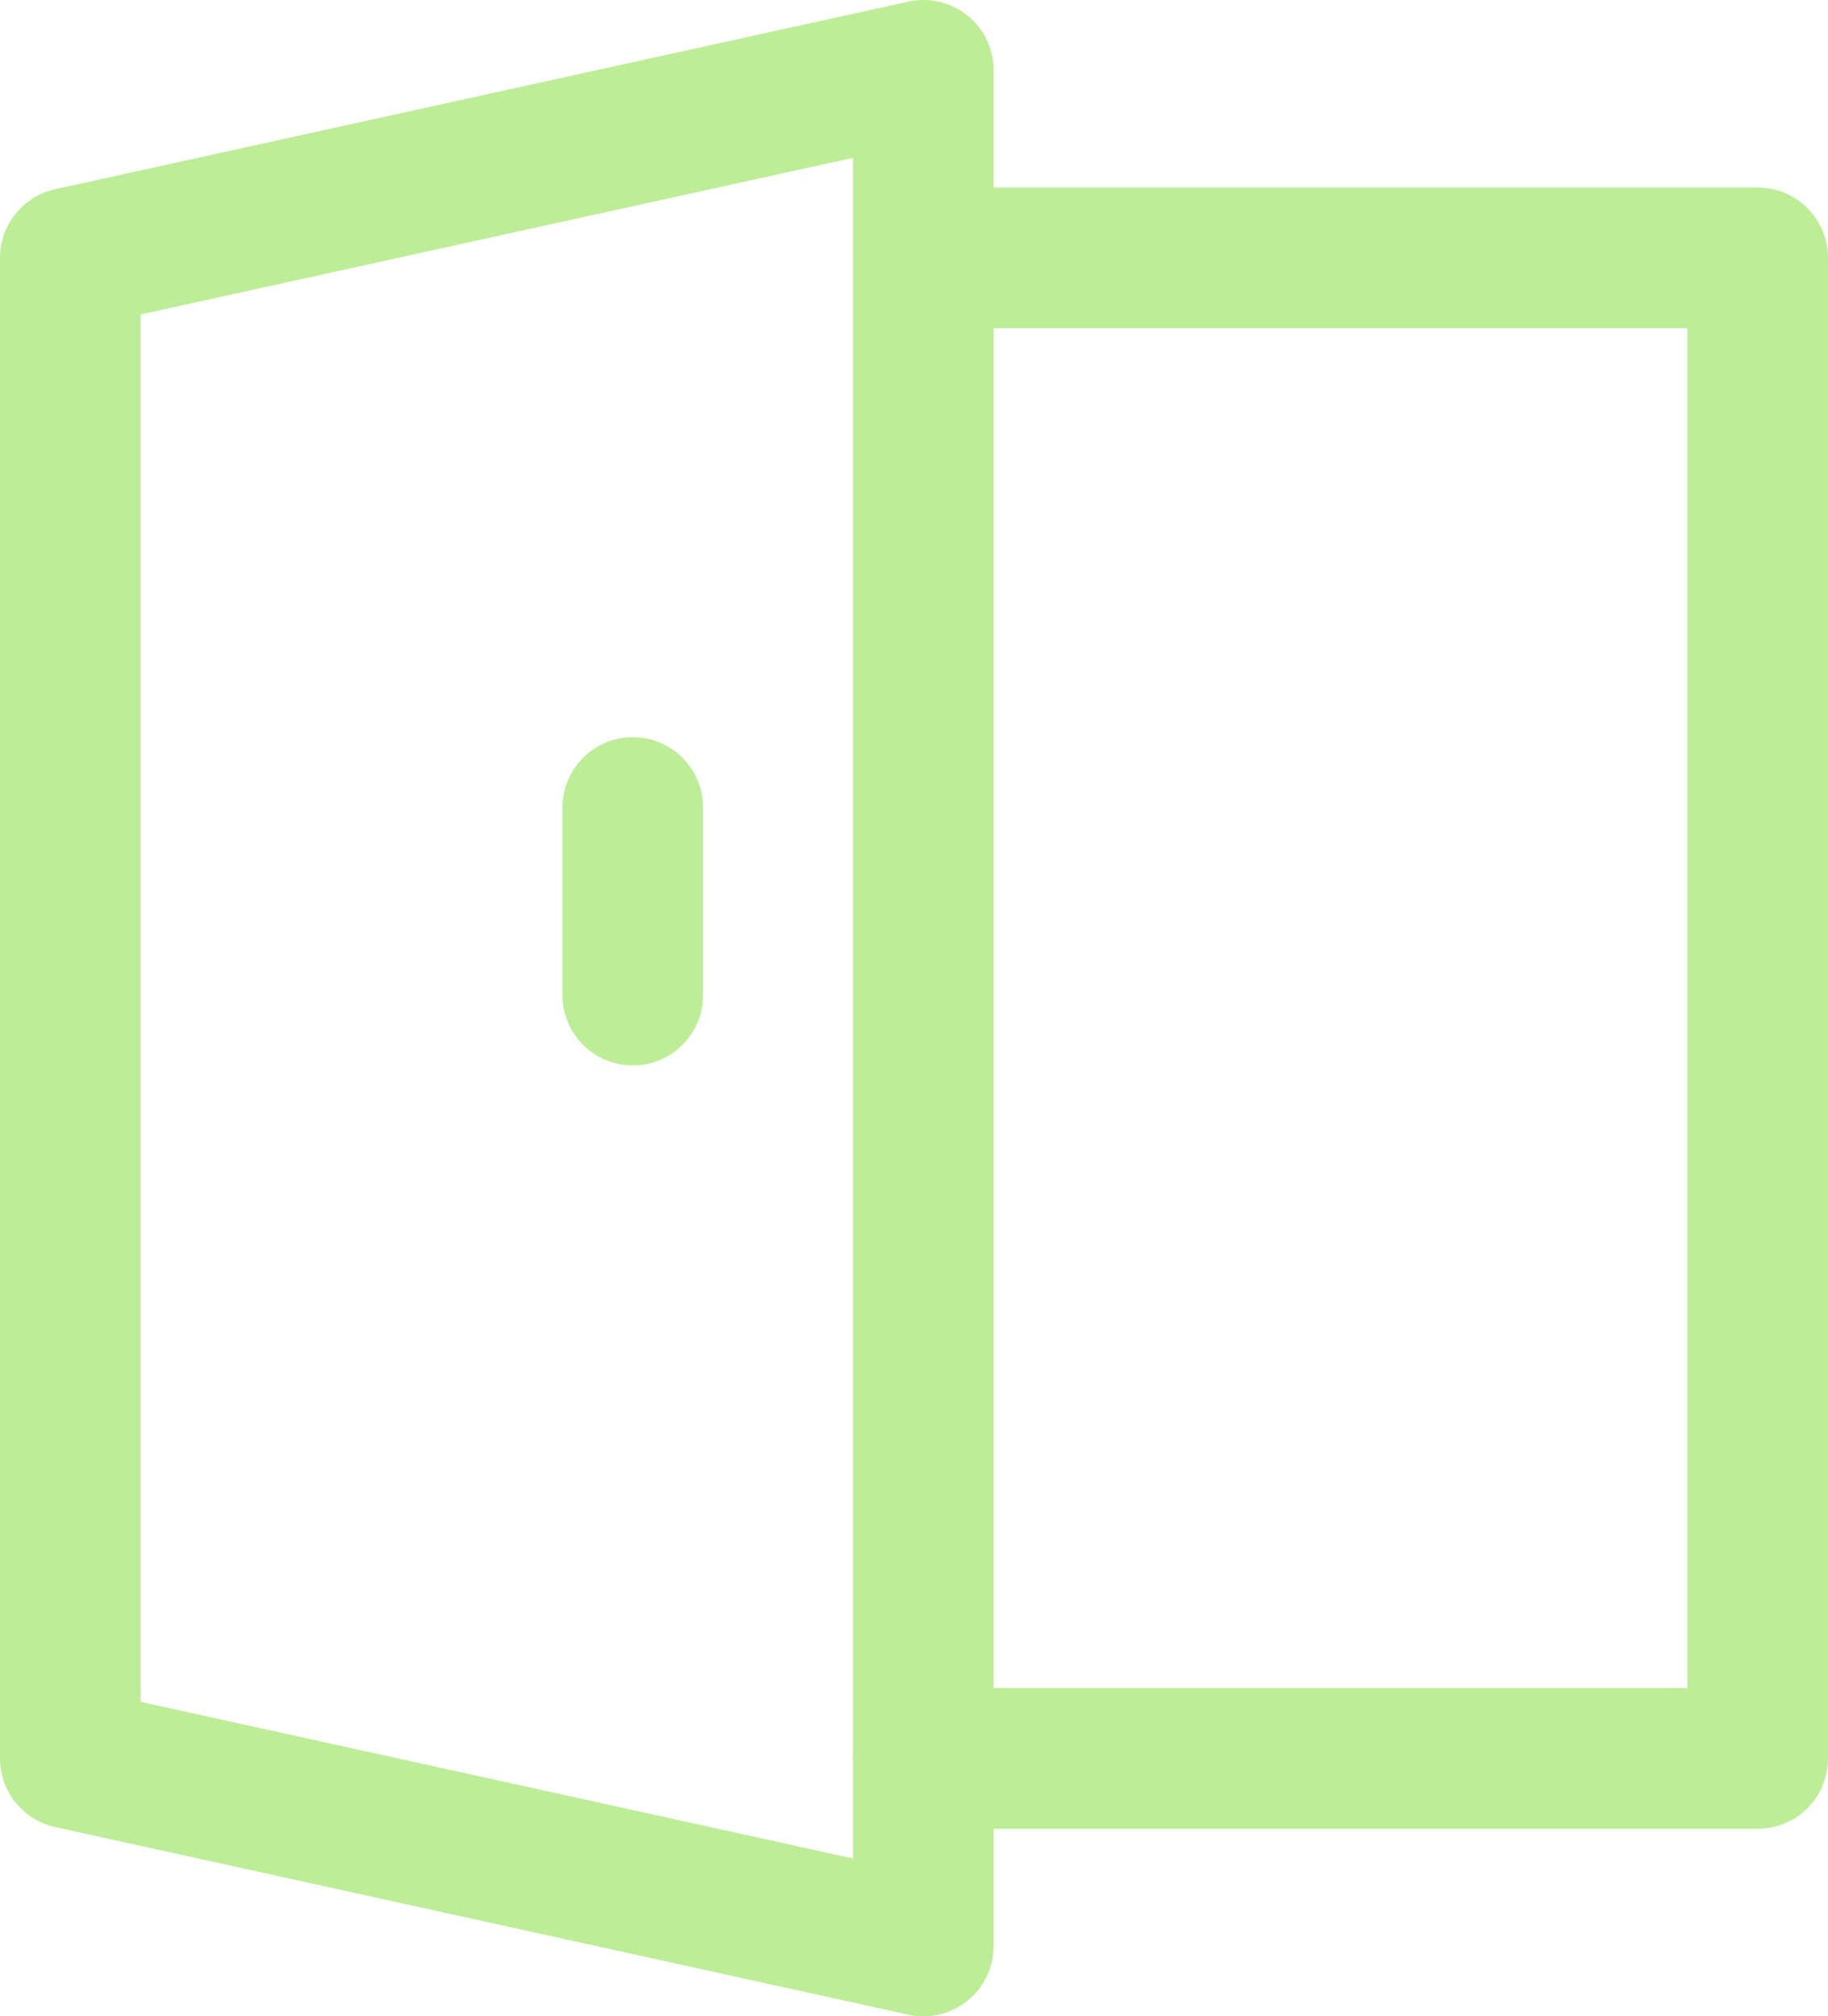
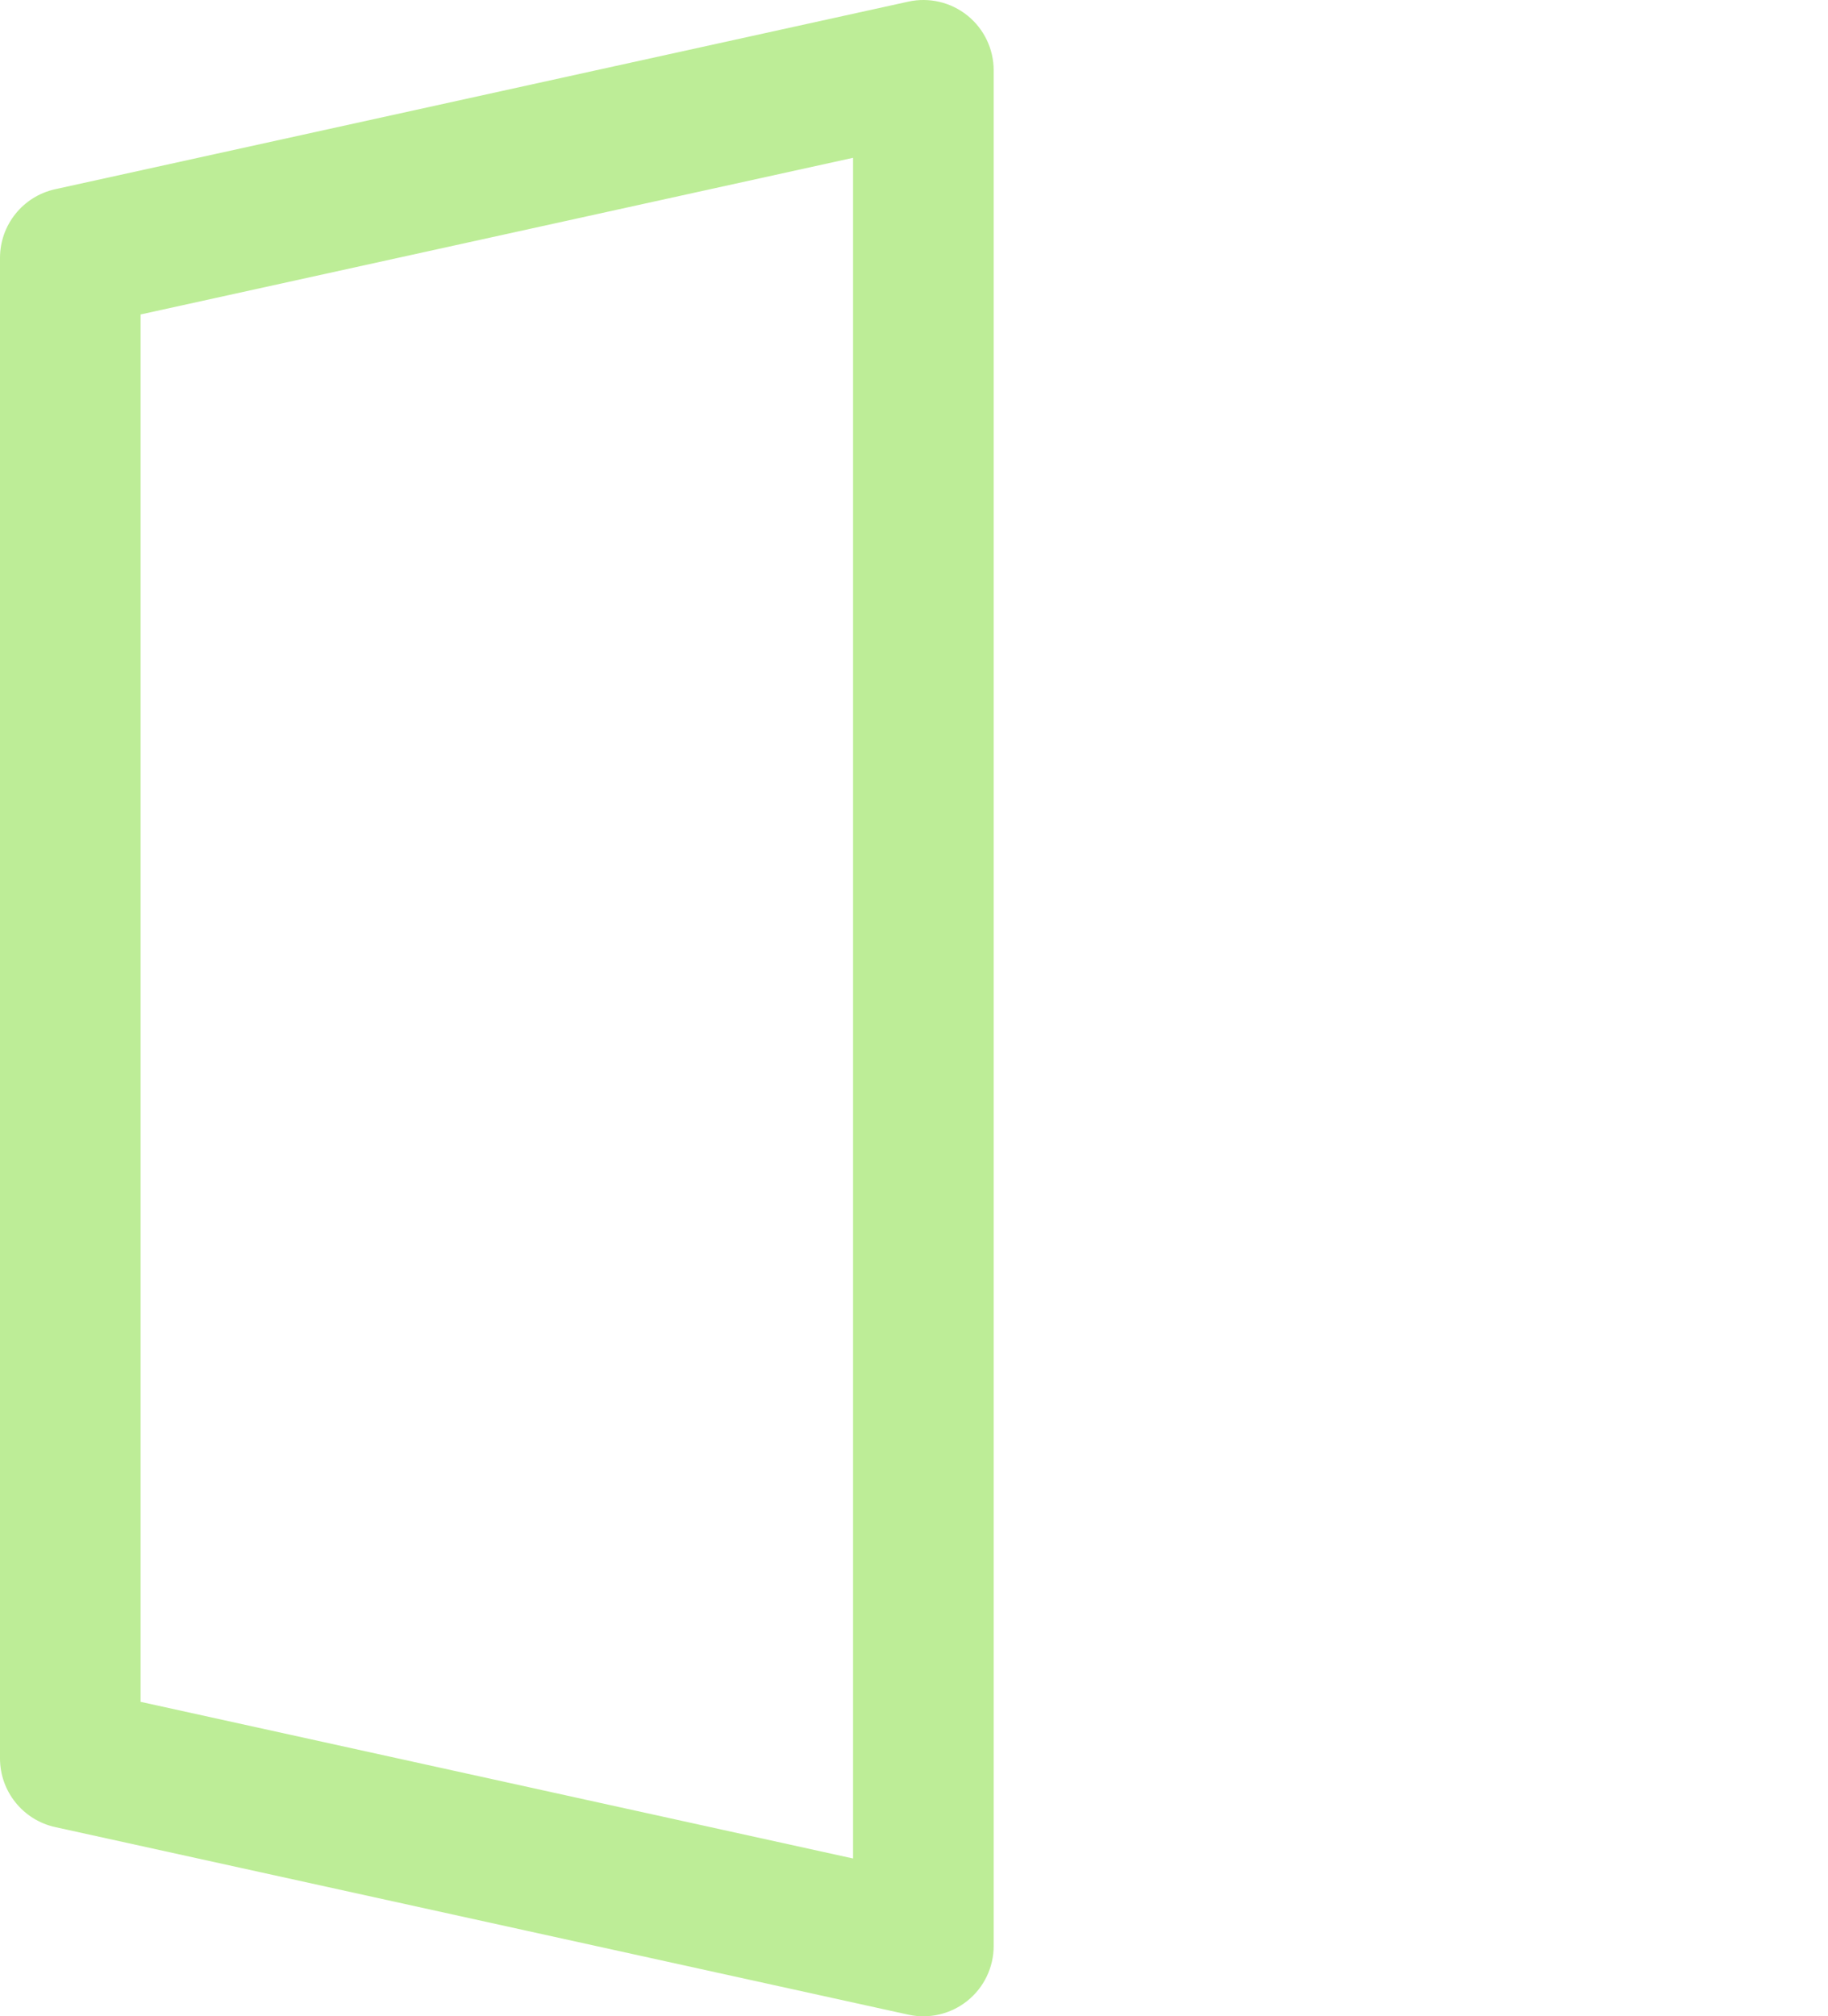
<svg xmlns="http://www.w3.org/2000/svg" width="6162" height="6794" viewBox="0 0 6162 6794" fill="none">
  <path fill-rule="evenodd" clip-rule="evenodd" d="M3261.12 52.305C3317.06 97.291 3349.6 165.212 3349.6 237.002V6557C3349.6 6628.79 3317.06 6696.71 3261.12 6741.69C3205.17 6786.68 3131.85 6803.88 3061.73 6788.47L186.127 6156.47C77.432 6132.58 0 6036.29 0 5925V869.002C0 757.713 77.432 661.415 186.127 637.526L3061.73 5.527C3131.85 -9.884 3205.17 7.319 3261.12 52.305ZM474.001 1059.57V5734.43L2875.6 6262.25V531.746L474.001 1059.57Z" fill="#BDED97" />
-   <path fill-rule="evenodd" clip-rule="evenodd" d="M2875.6 868.999C2875.6 738.108 2981.7 632 3112.6 632H5925C6055.89 632 6162 738.108 6162 868.999V5925C6162 6055.89 6055.89 6162 5925 6162H3112.6C2981.7 6162 2875.6 6055.89 2875.6 5925C2875.6 5794.1 2981.7 5688 3112.6 5688H5688V1106H3112.6C2981.7 1106 2875.6 999.891 2875.6 868.999Z" fill="#BDED97" />
-   <path fill-rule="evenodd" clip-rule="evenodd" d="M2133 2484C2263.89 2484 2370 2590.11 2370 2721V3353C2370 3483.89 2263.89 3590 2133 3590C2002.11 3590 1896 3483.89 1896 3353V2721C1896 2590.11 2002.11 2484 2133 2484Z" fill="#BDED97" />
</svg>